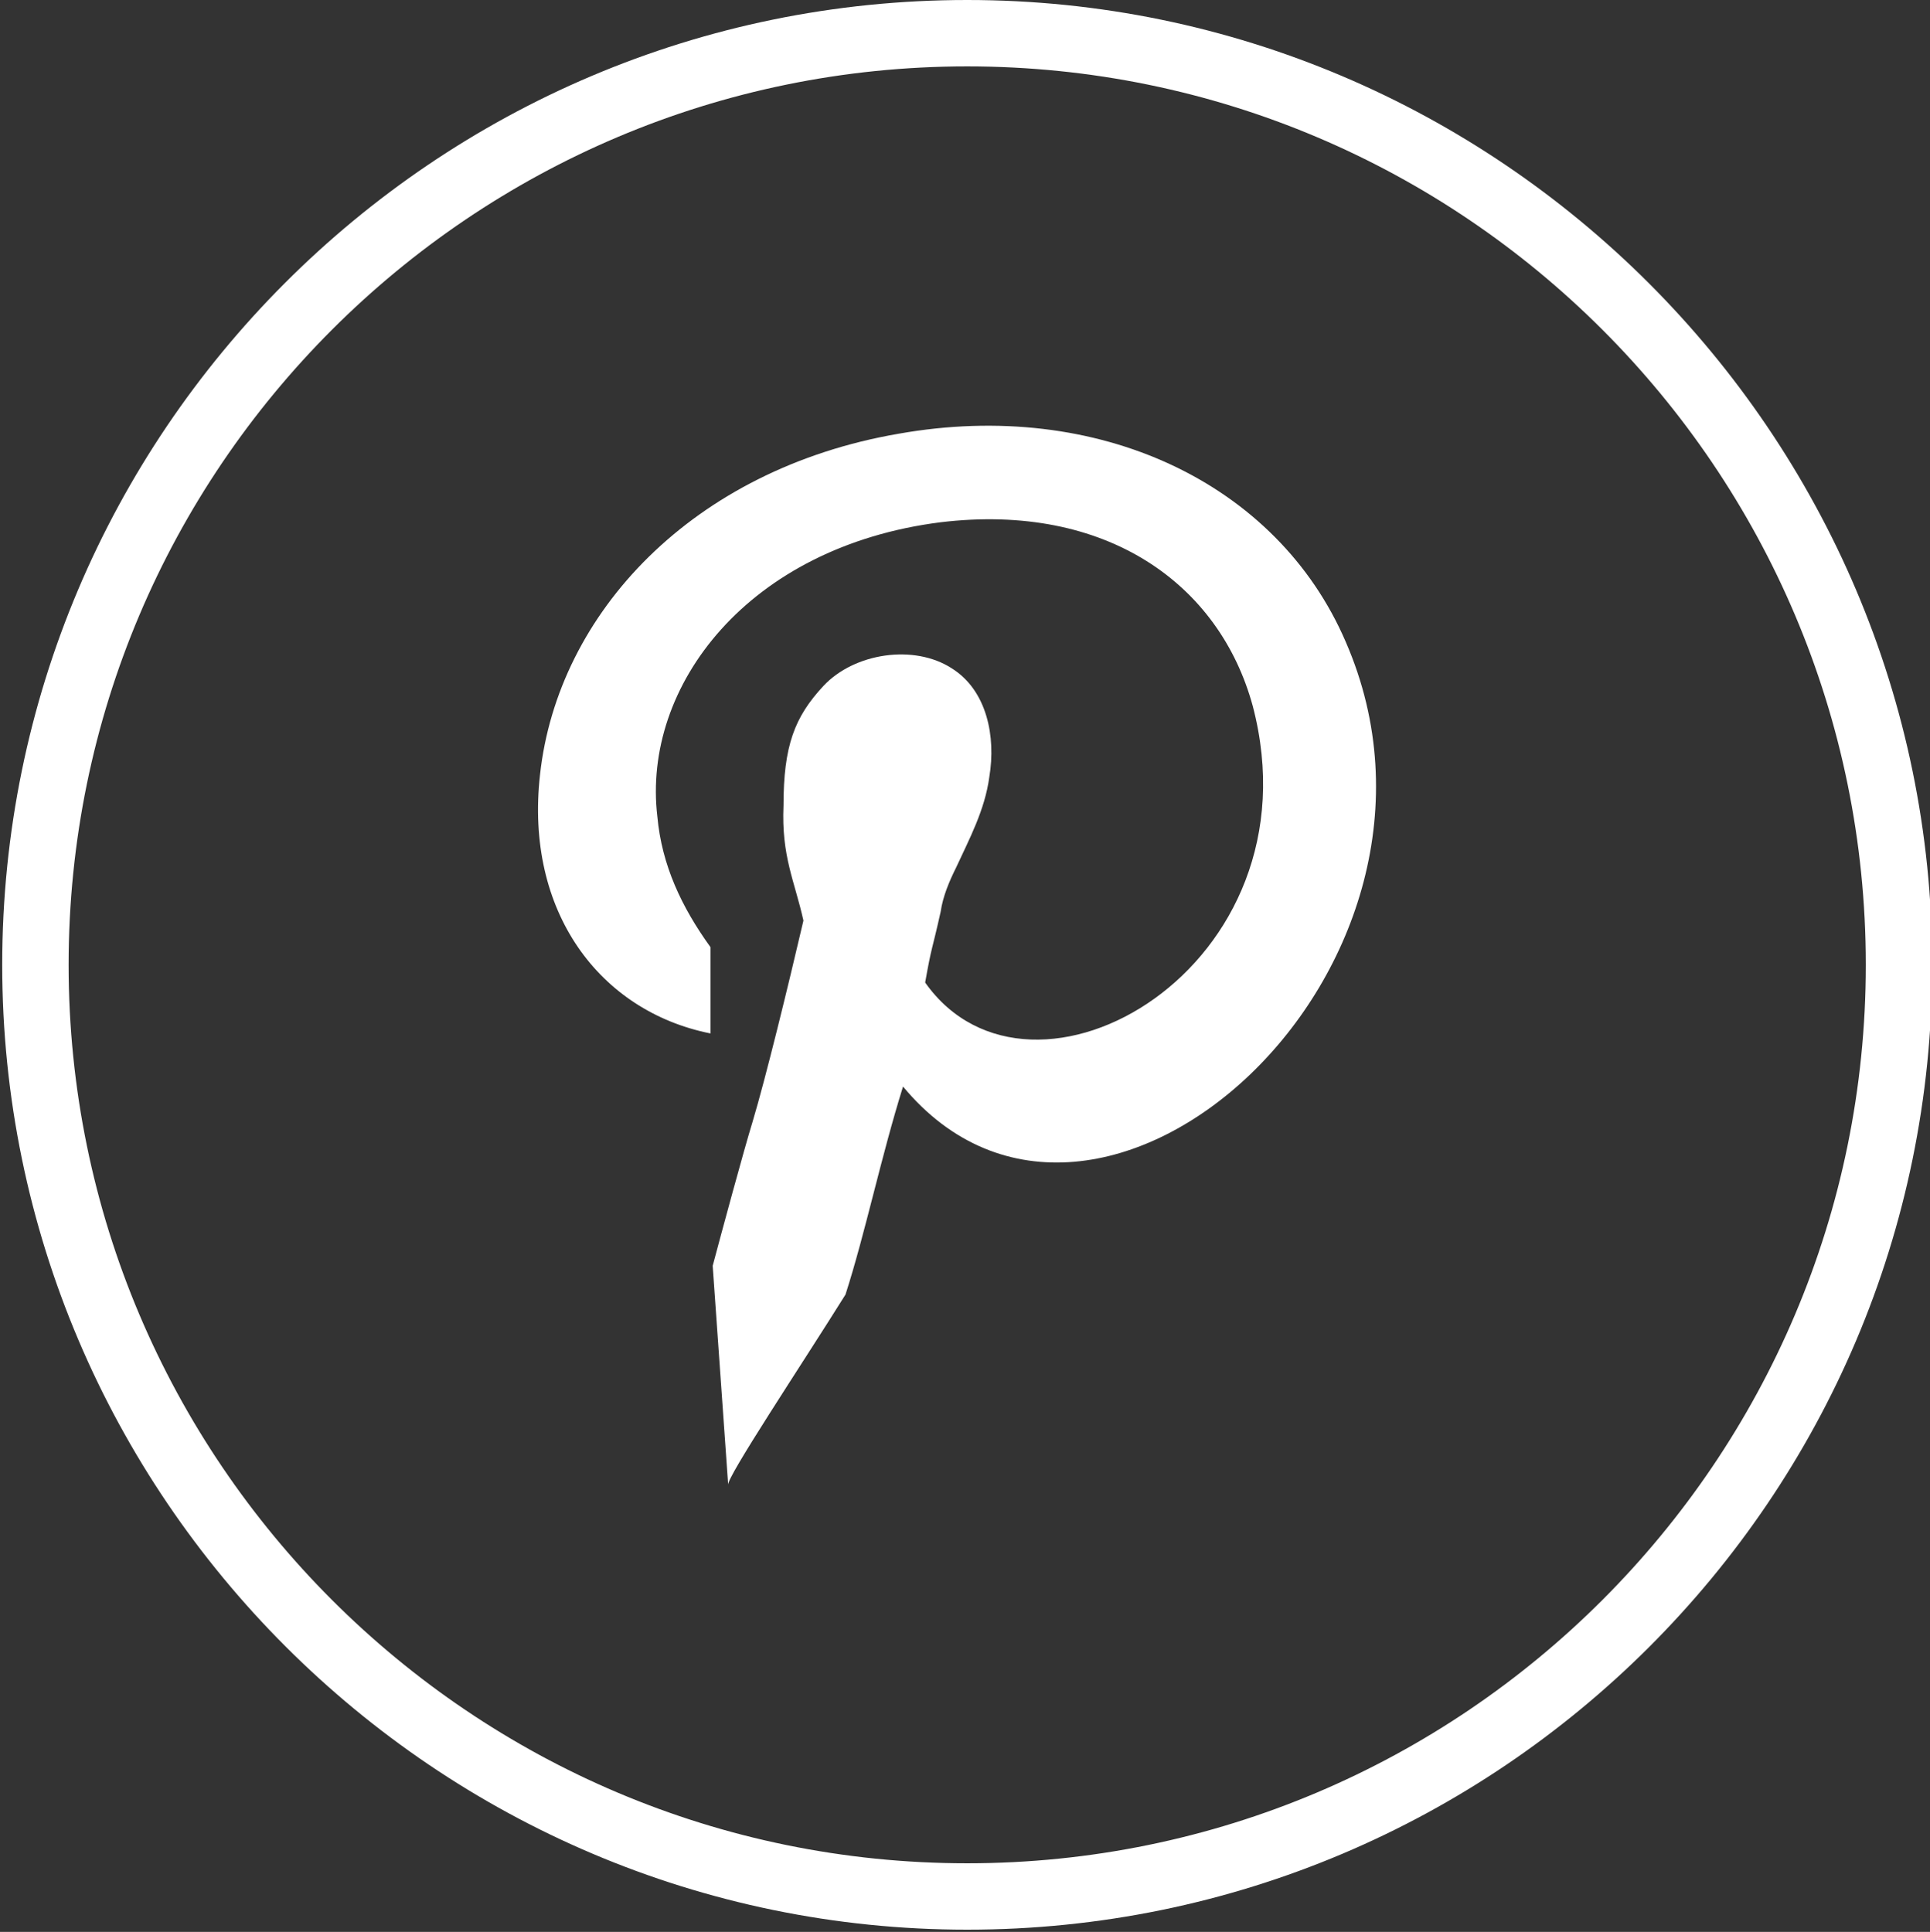
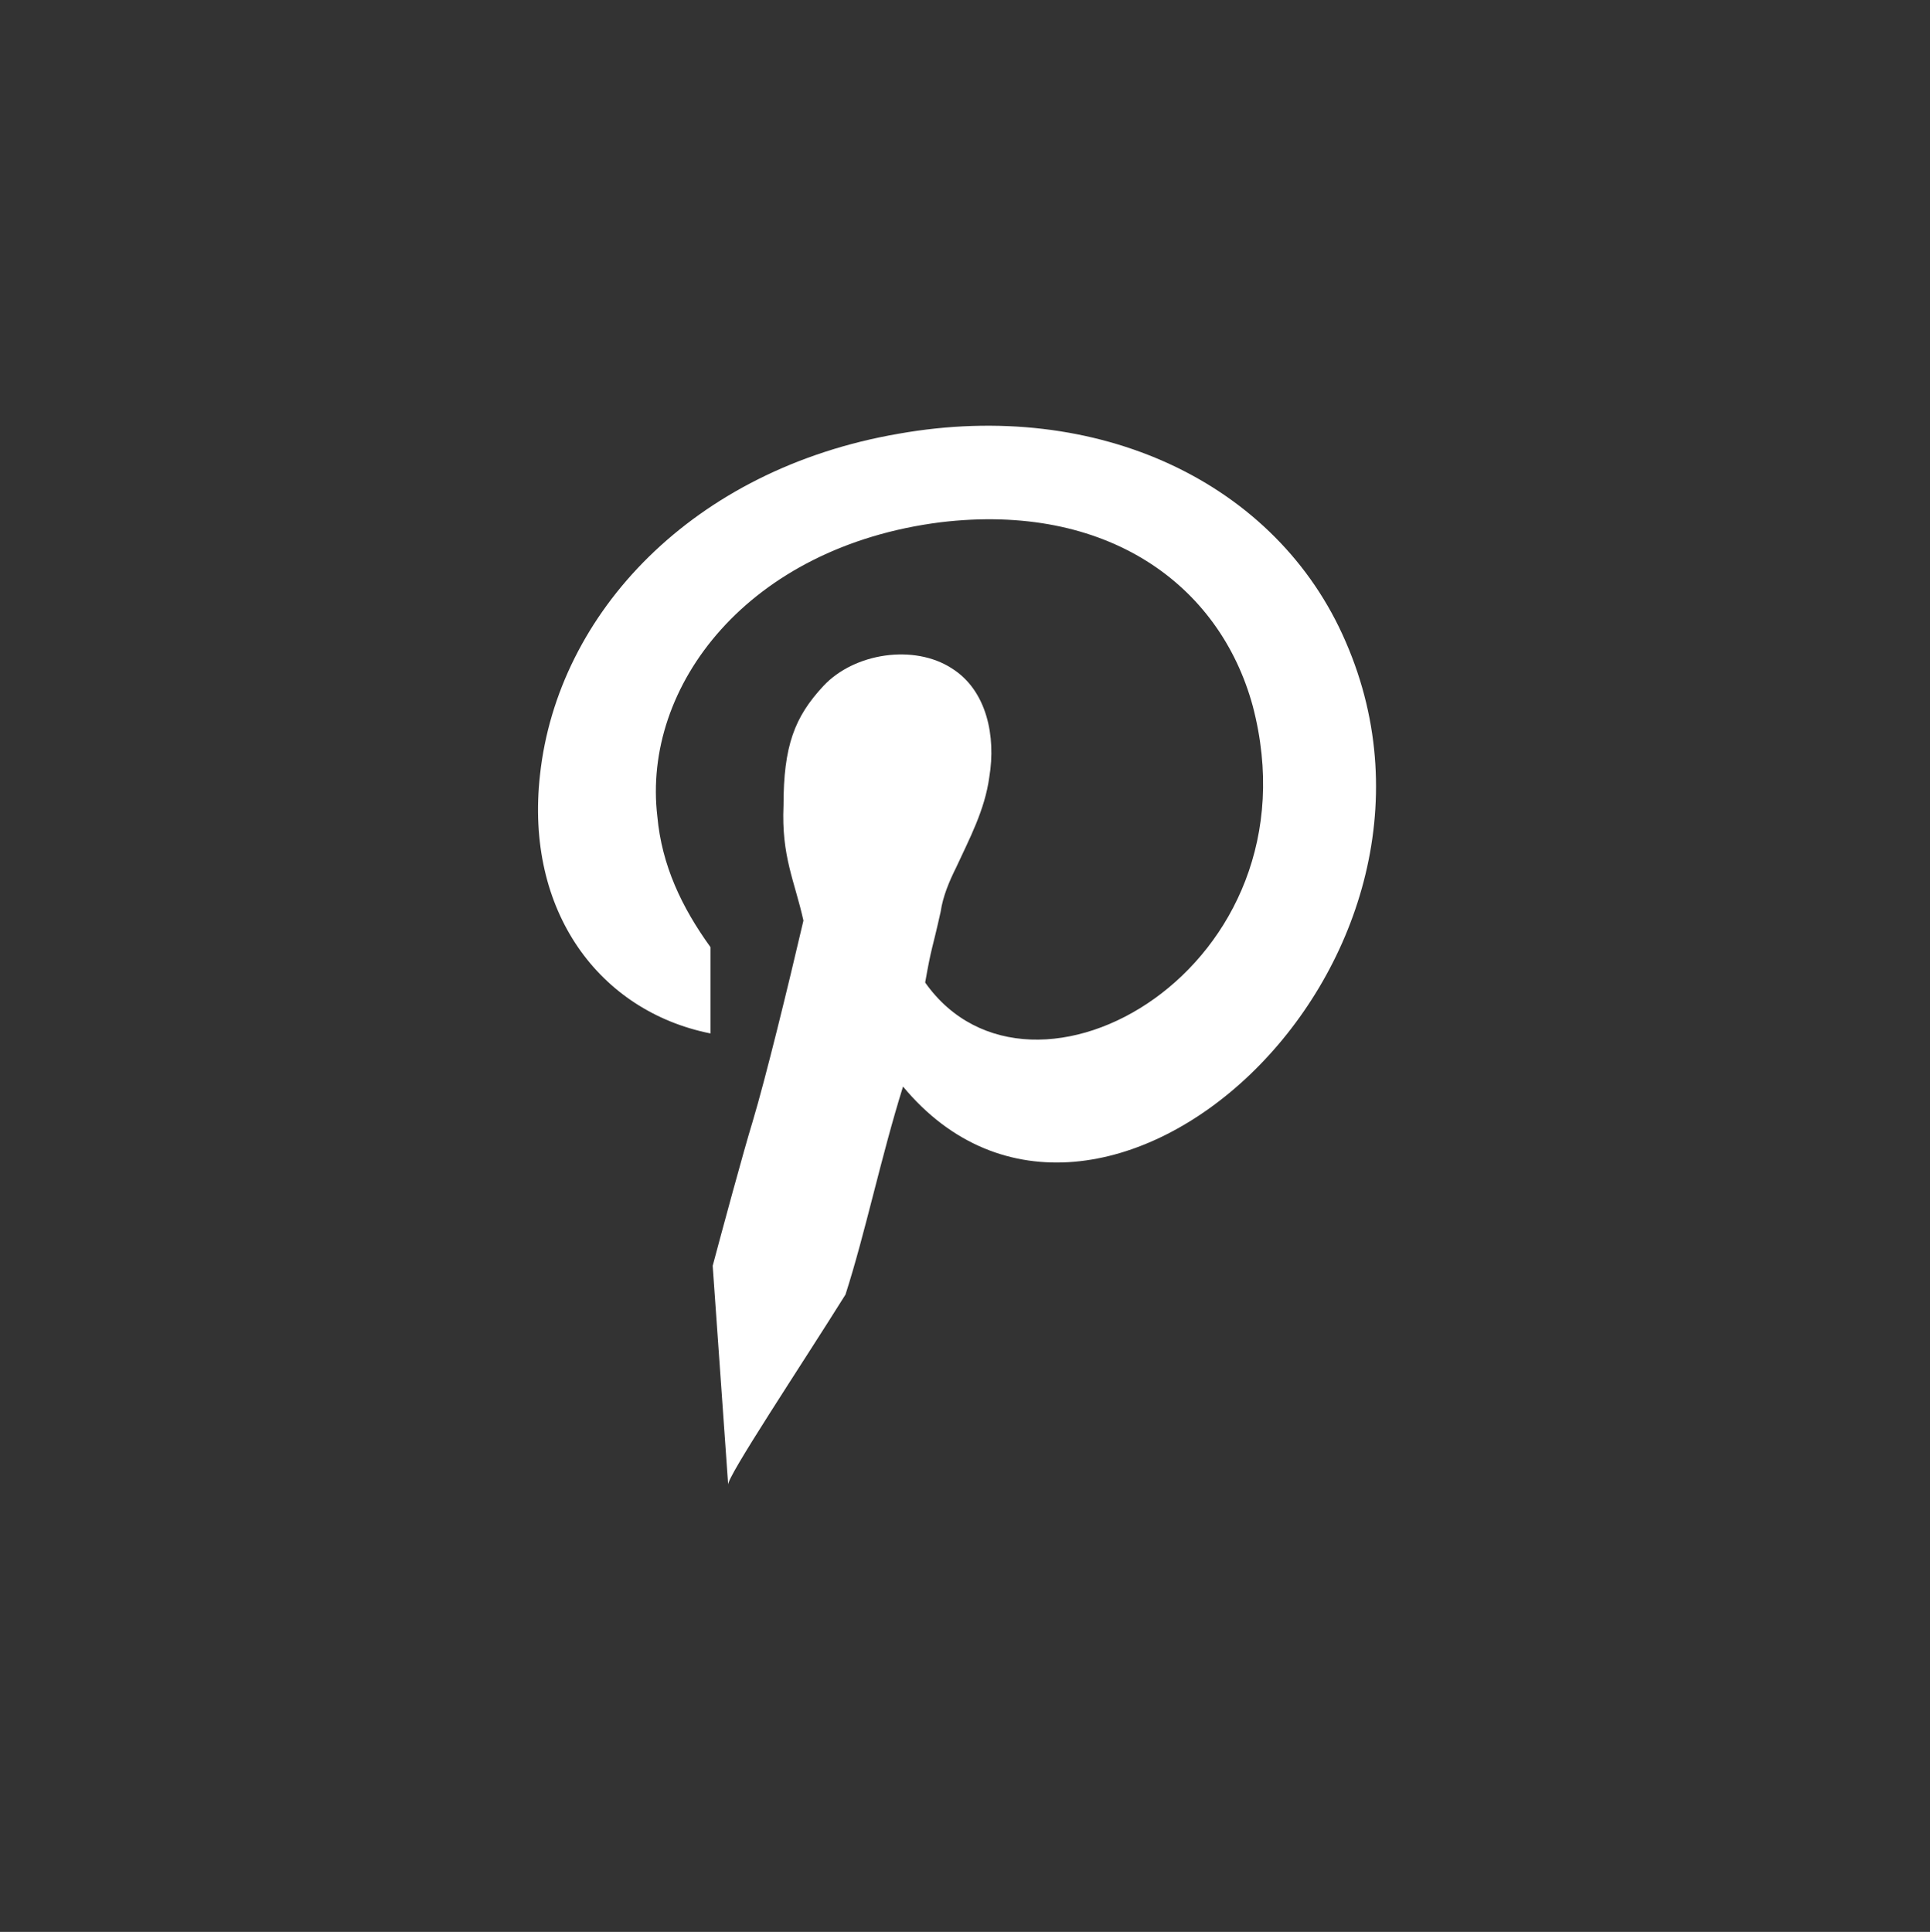
<svg xmlns="http://www.w3.org/2000/svg" version="1.1" id="Calque_1" x="0px" y="0px" viewBox="0 0 87.2 87.3" style="enable-background:new 0 0 87.2 87.3;" xml:space="preserve">
  <rect x="0" y="0" width="87.2" height="87.3" fill="#333333" stroke="none" />
  <style type="text/css">
	.st0{fill:#FFFFFF;}
</style>
  <g>
    <g>
      <g>
        <g>
-           <path class="st0" d="M43.7,87.2c-24,0-43.6-19.6-43.6-43.6C0.1,19.6,19.6,0,43.7,0c24,0,43.6,19.6,43.6,43.6      C87.3,67.7,67.7,87.2,43.7,87.2z M43.7,3C21.3,3,3.1,21.2,3.1,43.6c0,22.4,18.2,40.6,40.6,40.6c22.4,0,40.6-18.2,40.6-40.6      C84.3,21.2,66.1,3,43.7,3z" />
-         </g>
+           </g>
      </g>
    </g>
  </g>
  <path class="st0" d="M60.8,29c-3.1-7.2-11.2-11-20.2-9.4c-9.3,1.6-15.4,8.1-16.2,15.4c-0.7,6.2,2.7,10.7,7.7,11.7l0-3.9  c-1.3-1.8-2.2-3.7-2.4-5.9c-0.7-5.9,4.1-12.2,12.8-13.3c7.5-0.9,12.6,2.8,14.1,8.3c3.1,11.8-10,19.3-14.8,12.5  c0.3-1.7,0.3-1.4,0.7-3.2c0.1-0.7,0.4-1.4,0.7-2c0.6-1.3,1.3-2.6,1.5-4.1c0.3-1.8-0.1-3.9-1.7-4.9c-1.7-1.1-4.4-0.7-5.8,0.8  c-1.3,1.4-1.8,2.7-1.8,5.4c-0.1,2.3,0.5,3.4,0.9,5.2c-0.7,3-1.7,7.1-2.3,9.1c-0.4,1.3-1.4,5-1.8,6.5l0.7,9.9  c-0.1-0.3,3.3-5.4,5.3-8.6c0.9-2.8,1.6-6.2,2.6-9.4C49.6,59.7,67.2,43.7,60.8,29z" />
</svg>